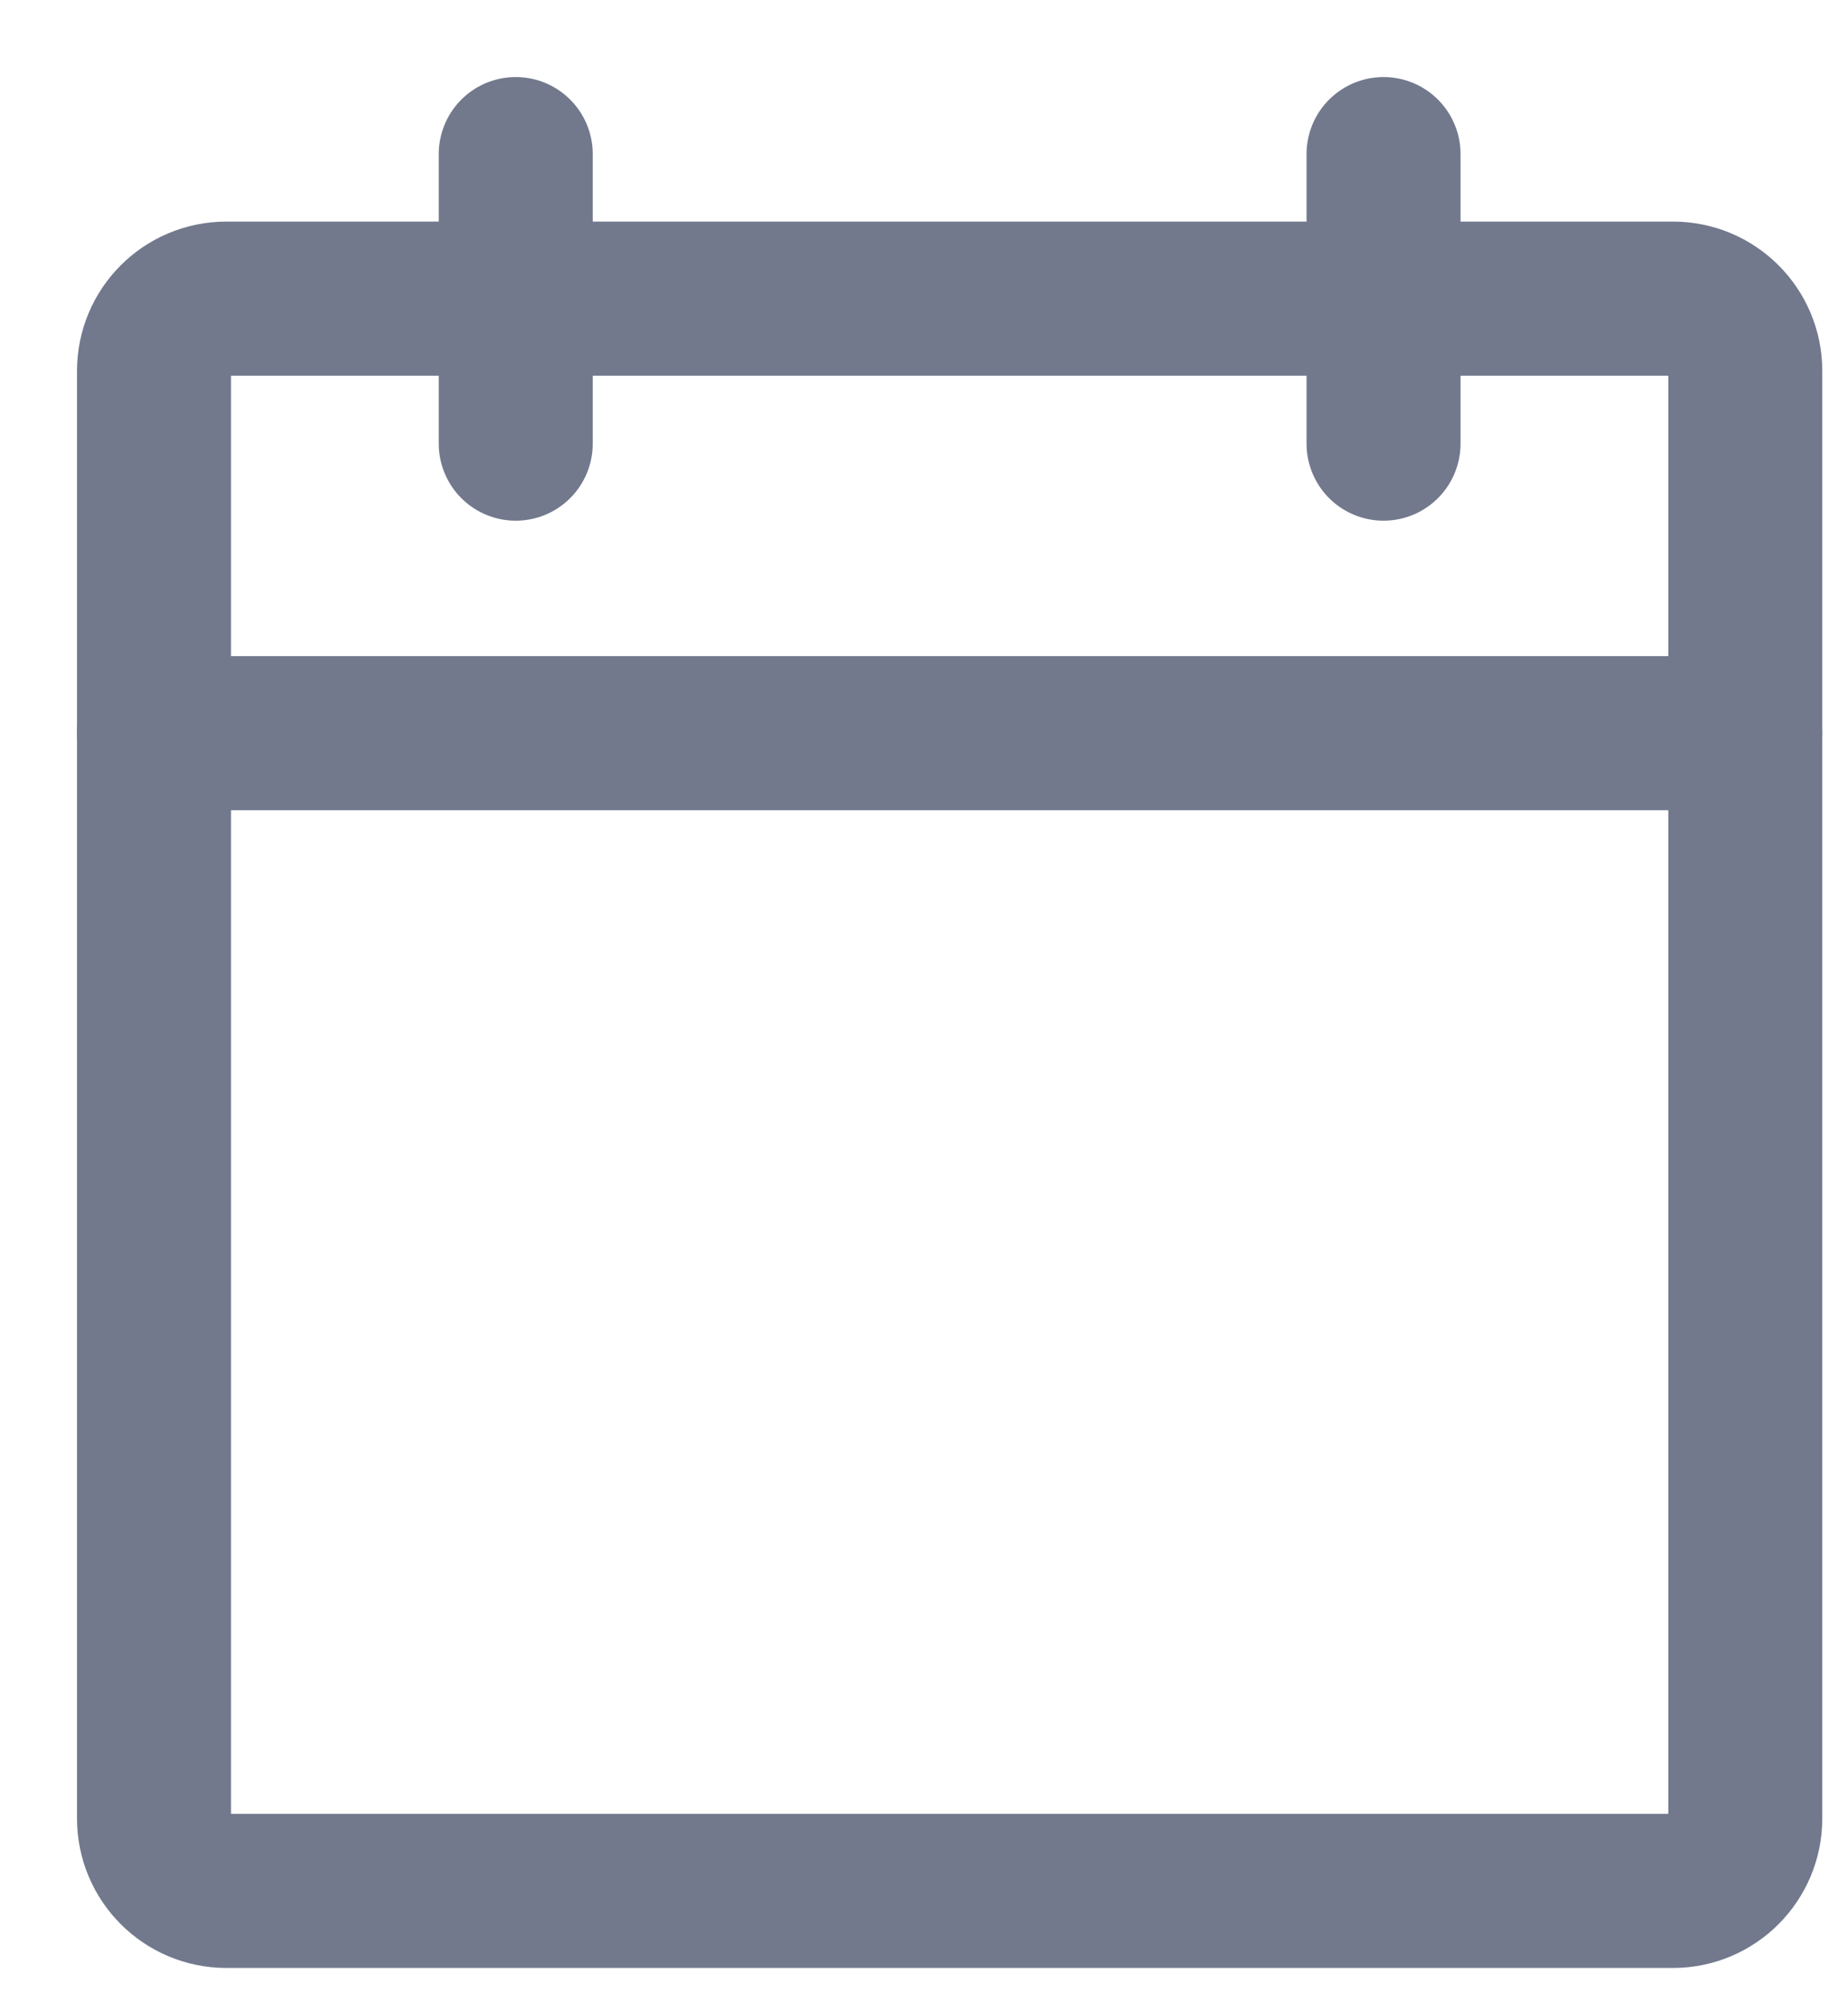
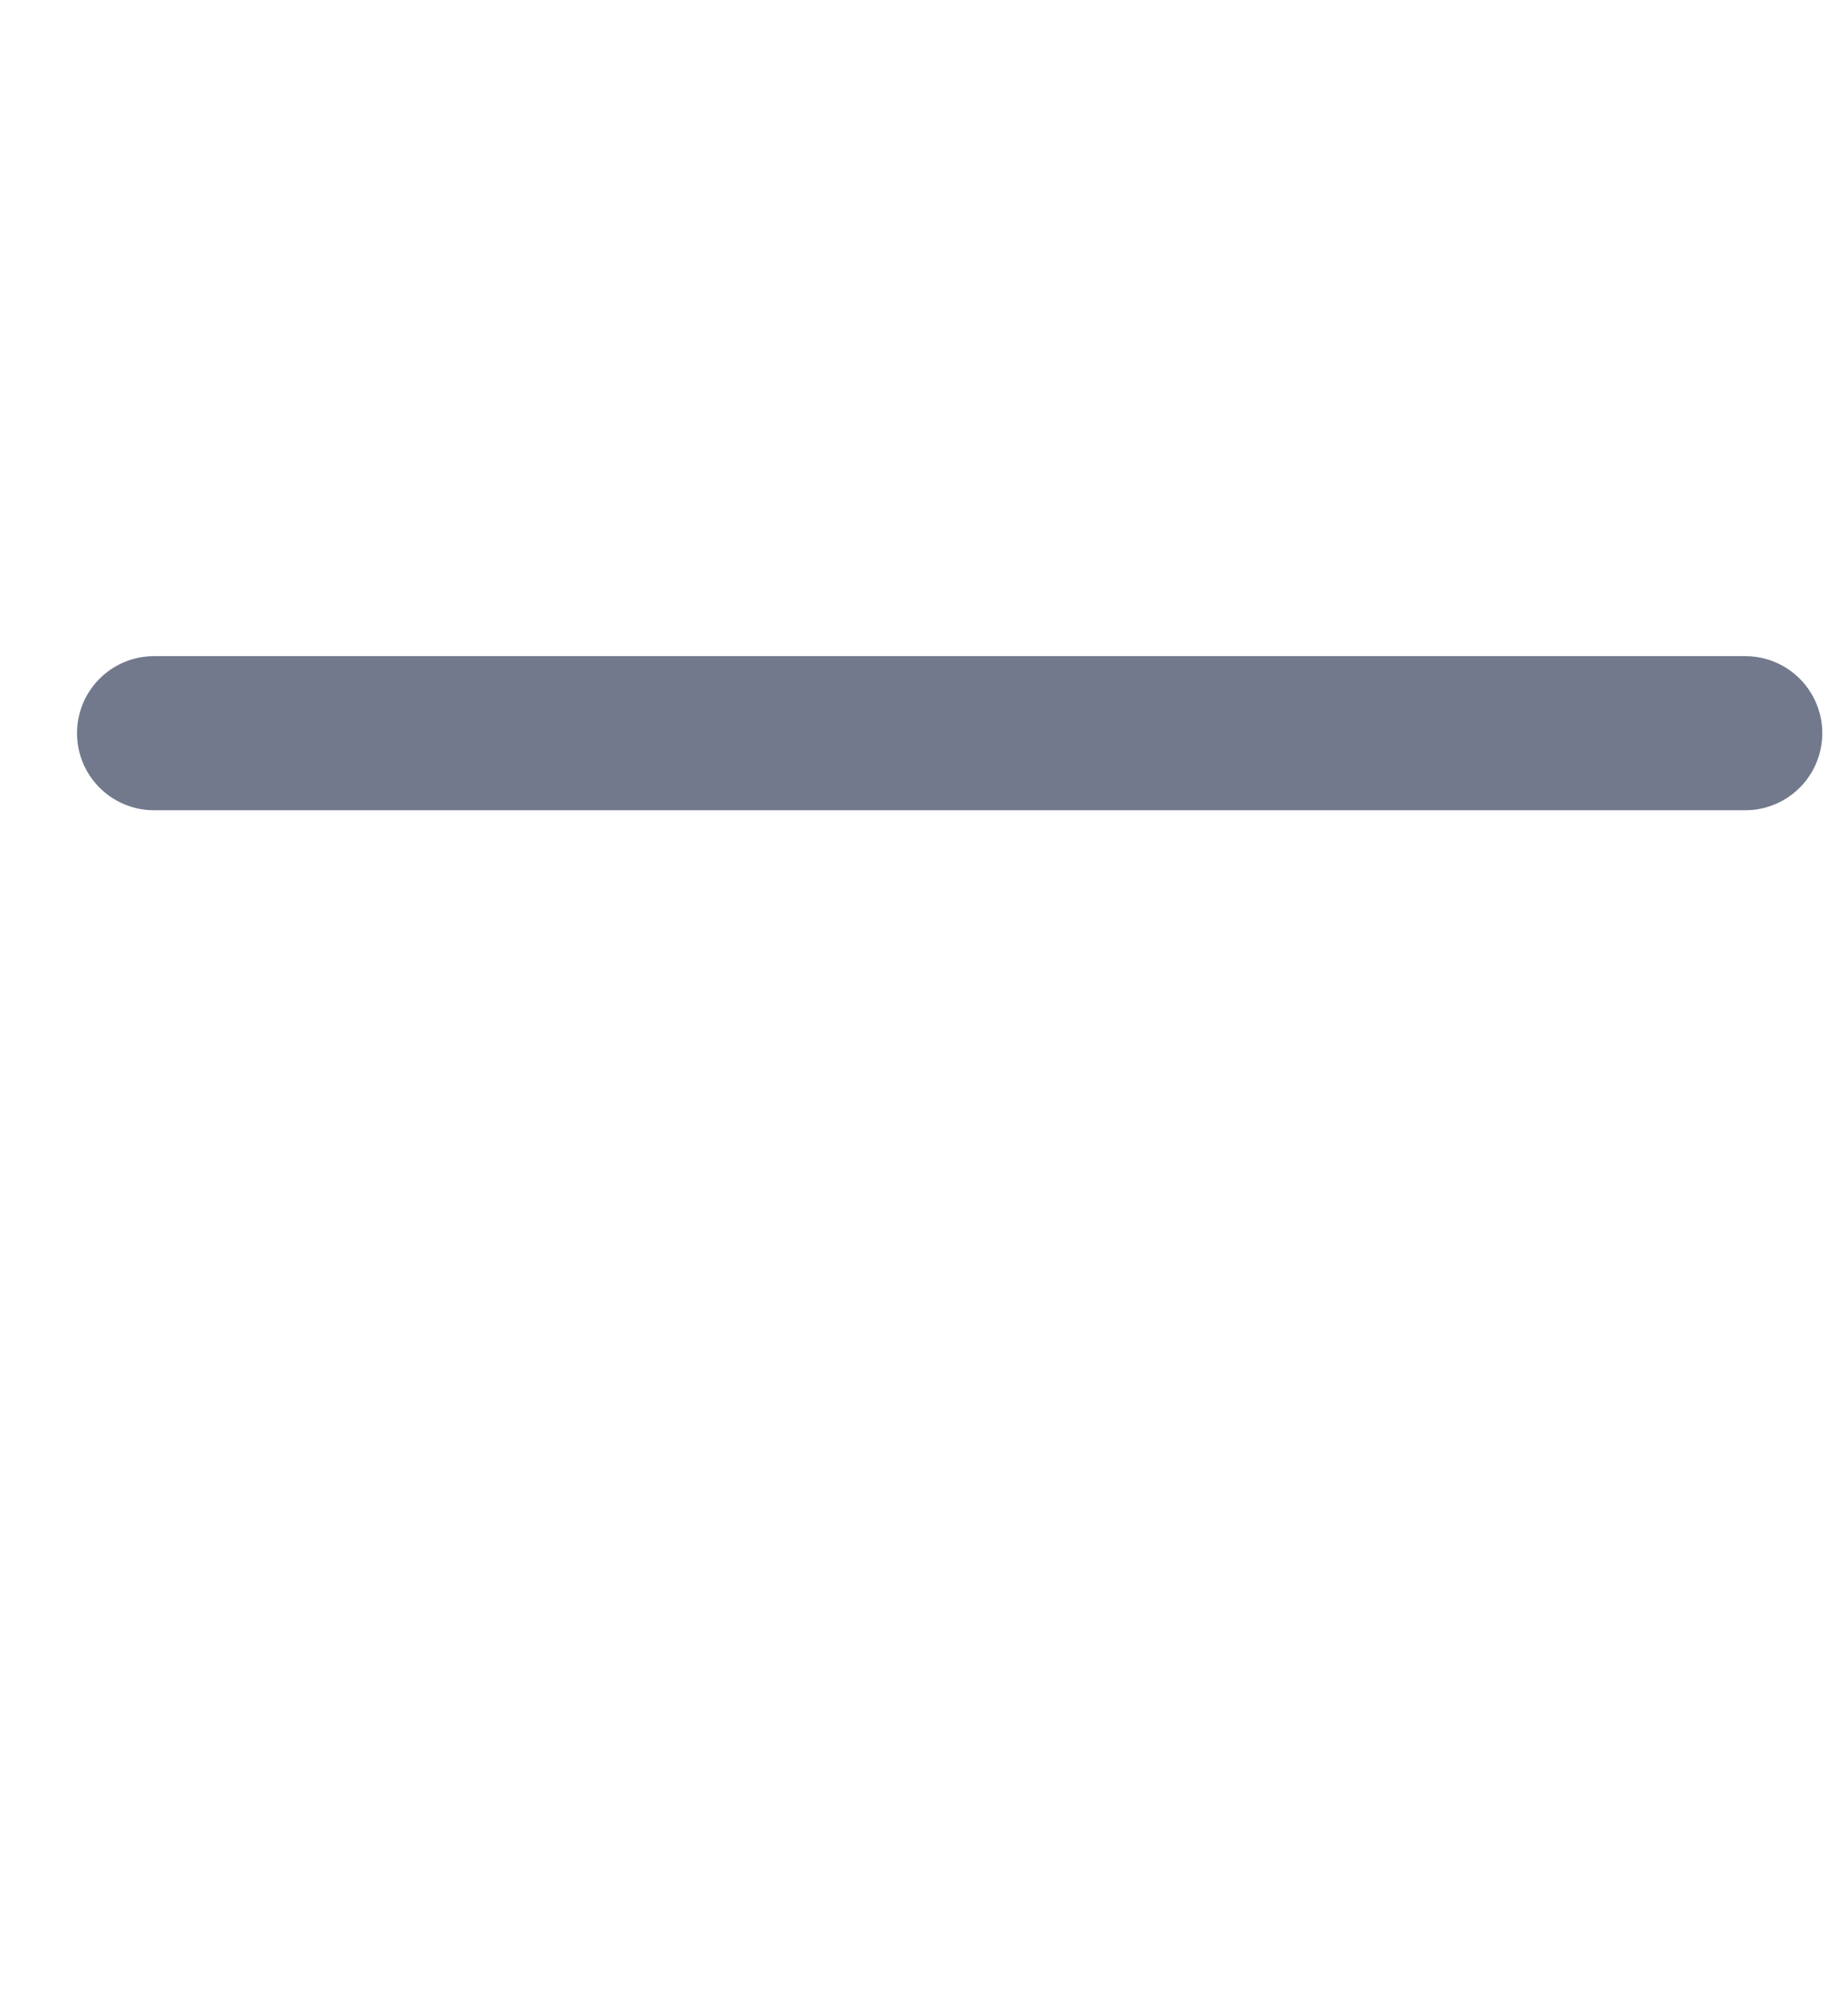
<svg xmlns="http://www.w3.org/2000/svg" width="12" height="13" viewBox="0 0 12 13" fill="none">
-   <path d="M10.864 1.938H1.47C1.21 1.938 1 2.148 1 2.407V11.801C1 12.06 1.21 12.271 1.47 12.271H10.864C11.123 12.271 11.333 12.06 11.333 11.801V2.407C11.333 2.148 11.123 1.938 10.864 1.938Z" stroke="#72798D" stroke-linecap="round" stroke-linejoin="round" />
-   <path d="M8.984 1V2.879" stroke="#72798D" stroke-linecap="round" stroke-linejoin="round" />
-   <path d="M3.349 1V2.879" stroke="#72798D" stroke-linecap="round" stroke-linejoin="round" />
  <path d="M1 4.758H11.333" stroke="#72798D" stroke-linecap="round" stroke-linejoin="round" />
</svg>